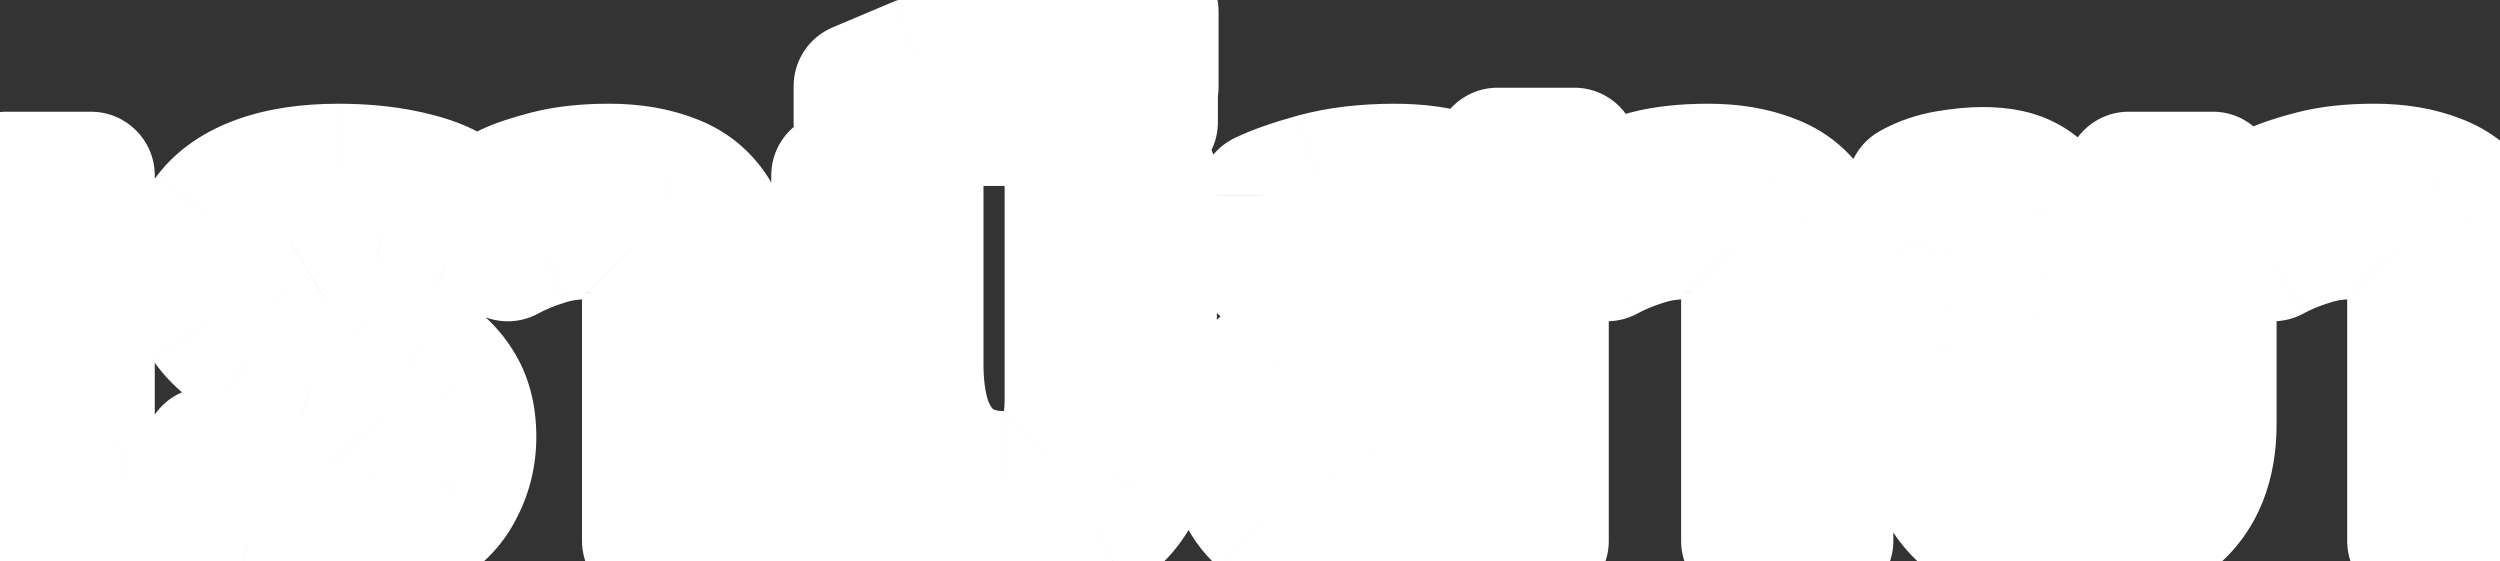
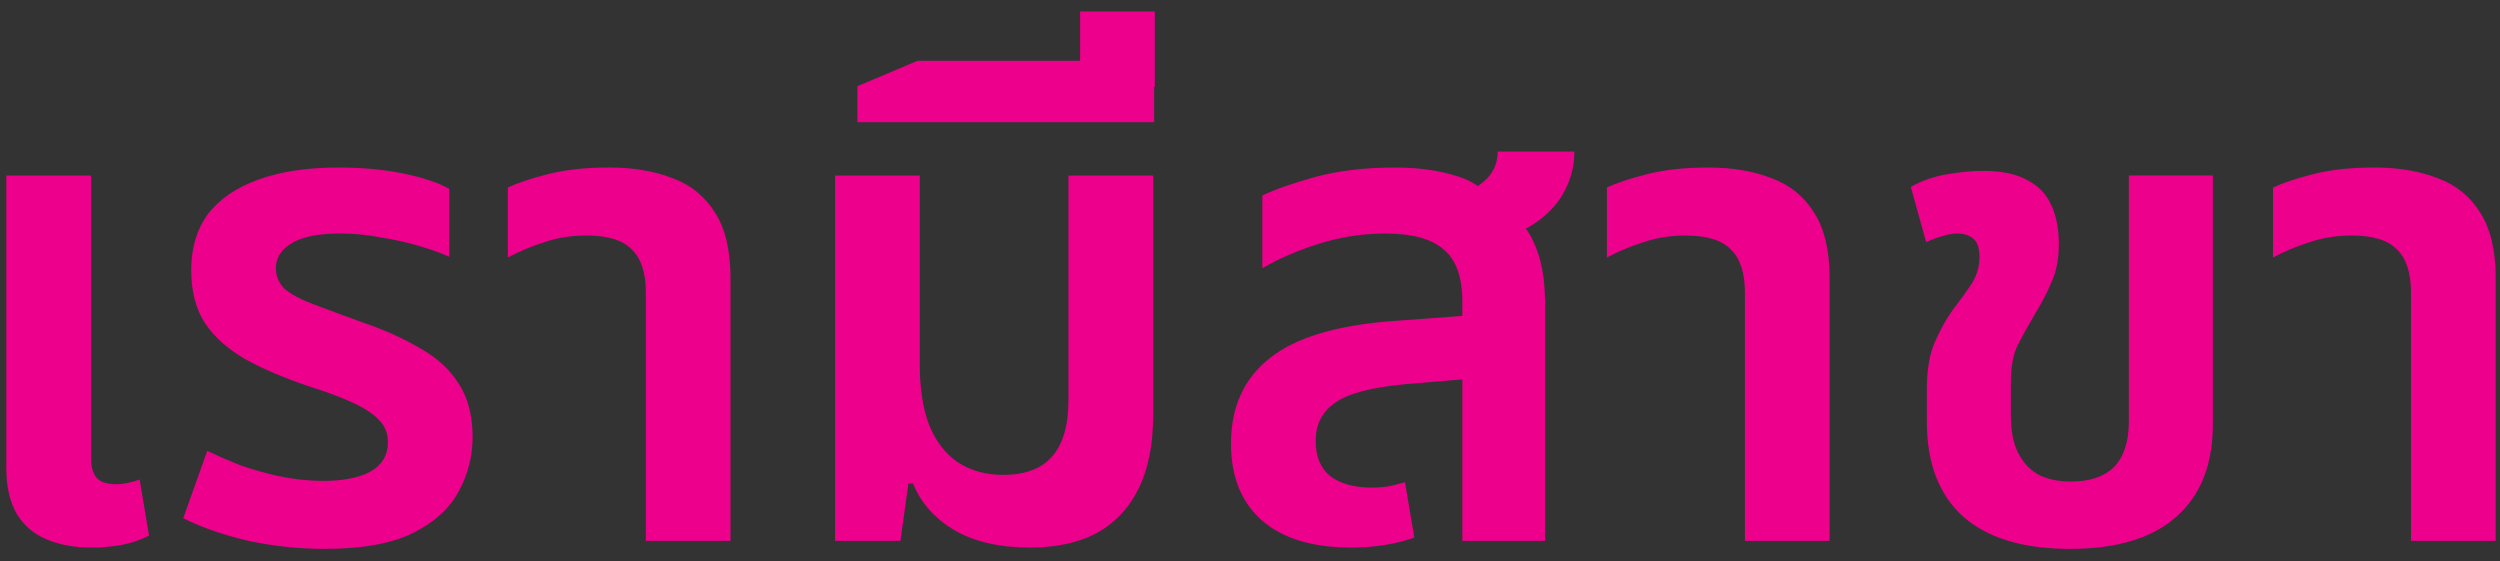
<svg xmlns="http://www.w3.org/2000/svg" fill="none" height="44" viewBox="0 0 196 44" width="196">
  <rect x="0" y="0" width="196" height="44" fill="#333333" stroke="none" />
  <mask id="a" fill="#000" height="53" maskUnits="userSpaceOnUse" width="206" x="-5.318" y="-4.595">
-     <path d="m-5.318-4.595h206v53h-206z" fill="#fff" />
    <path d="m7.185 42.928c-1.324 0-2.492-.209-3.502-.627-1.011-.418-1.795-1.08-2.352-1.986-.558-.941-.836-2.143-.836-3.607v-22.948h6.639v22.111c0 .732.157 1.272.47 1.621.314.314.819.47 1.516.47.279 0 .575-.035.889-.104.348-.07.662-.157.941-.261l.732 4.391c-.662.348-1.377.593-2.143.732-.767.139-1.551.209-2.352.209zm18.314.104c-2.056 0-4.06-.209-6.011-.627-1.952-.453-3.659-1.045-5.123-1.777l1.882-5.28c.732.348 1.568.714 2.509 1.098.976.348 2.021.645 3.136.889 1.15.244 2.3.366 3.45.366 1.568 0 2.805-.244 3.711-.732.906-.523 1.359-1.289 1.359-2.3 0-.697-.227-1.272-.68-1.725-.453-.488-1.133-.941-2.039-1.359-.906-.418-2.021-.836-3.345-1.255-1.986-.662-3.676-1.377-5.07-2.143-1.394-.801-2.457-1.742-3.189-2.823-.732-1.115-1.098-2.509-1.098-4.182 0-1.742.436-3.206 1.307-4.391.906-1.185 2.23-2.091 3.973-2.718 1.742-.627 3.833-.941 6.273-.941 1.847 0 3.537.157 5.07.47 1.533.314 2.736.714 3.607 1.202v5.332c-.593-.279-1.359-.557-2.3-.836-.941-.279-1.952-.505-3.032-.68-1.08-.209-2.143-.314-3.189-.314-1.742 0-3.032.261-3.868.784-.801.488-1.202 1.133-1.202 1.934 0 .627.227 1.167.68 1.62.488.418 1.237.819 2.248 1.202s2.283.854 3.816 1.411c1.742.592 3.258 1.272 4.548 2.039 1.324.732 2.335 1.655 3.032 2.771.732 1.115 1.098 2.509 1.098 4.182 0 1.533-.366 2.962-1.098 4.286-.697 1.324-1.882 2.405-3.555 3.241-1.673.836-3.973 1.254-6.9 1.254zm25.135-.627v-19.445c0-1.568-.366-2.701-1.098-3.398-.697-.732-1.882-1.098-3.554-1.098-1.185 0-2.283.174-3.293.523-1.011.314-1.969.714-2.875 1.202v-5.489c.732-.348 1.777-.697 3.136-1.046s2.962-.523 4.809-.523c1.882 0 3.537.279 4.966.836 1.429.523 2.544 1.429 3.345 2.718.801 1.255 1.202 2.962 1.202 5.123v20.595zm30.1.523c-2.37 0-4.339-.453-5.907-1.359-1.568-.941-2.648-2.161-3.241-3.659h-.366l-.627 4.495h-5.123v-28.645h6.639v14.793c0 1.882.244 3.467.732 4.757.523 1.289 1.272 2.265 2.248 2.927 1.011.662 2.195.993 3.554.993 1.708 0 2.98-.47 3.816-1.411.871-.976 1.307-2.457 1.307-4.443v-17.616h6.639v18.818c0 2.3-.383 4.217-1.15 5.75-.732 1.498-1.812 2.648-3.241 3.45-1.429.767-3.189 1.15-5.28 1.15zm-13.511-33.35v-2.823l4.705-1.986h18.557v4.809zm17.459-2.77v-5.907h5.854v5.907zm29.966 35.598v-18.766c0-1.917-.488-3.276-1.464-4.077-.941-.836-2.457-1.254-4.548-1.254-1.777 0-3.502.261-5.175.784-1.672.523-3.171 1.167-4.495 1.934v-5.698c1.011-.488 2.405-.976 4.182-1.464 1.812-.488 3.885-.732 6.22-.732 1.847 0 3.468.227 4.862.679 1.428.418 2.474 1.255 3.136 2.509 1.359.488 2.317 1.377 2.875 2.666.592 1.255.889 2.823.889 4.705v18.714zm-8.73.523c-3.032 0-5.366-.714-7.004-2.143-1.603-1.429-2.405-3.433-2.405-6.011 0-2.858 1.011-5.088 3.032-6.691 2.056-1.638 5.332-2.614 9.827-2.927l6.378-.47v4.966l-5.594.47c-2.648.244-4.478.732-5.488 1.464-1.011.697-1.516 1.69-1.516 2.979 0 1.22.383 2.143 1.15 2.771.801.592 1.882.889 3.241.889.488 0 .941-.035 1.359-.104.453-.105.871-.209 1.254-.314l.732 4.339c-.662.244-1.429.436-2.3.575s-1.76.209-2.666.209zm11.291-24.098-3.659-3.189c1.08-.314 1.986-.767 2.718-1.359.767-.627 1.15-1.429 1.15-2.405h6.012c0 1.08-.244 2.091-.732 3.032-.453.906-1.15 1.708-2.091 2.405-.906.662-2.039 1.167-3.398 1.516zm19.593 23.575v-19.445c0-1.568-.366-2.701-1.098-3.398-.697-.732-1.881-1.098-3.554-1.098-1.185 0-2.283.174-3.293.523-1.011.314-1.969.714-2.875 1.202v-5.489c.731-.348 1.777-.697 3.136-1.046s2.962-.523 4.809-.523c1.882 0 3.537.279 4.966.836 1.429.523 2.544 1.429 3.345 2.718.802 1.255 1.203 2.962 1.203 5.123v20.595zm25.5.627c-3.659 0-6.447-.836-8.363-2.509-1.917-1.708-2.875-4.199-2.875-7.475v-2.509c0-1.533.209-2.77.627-3.711.418-.976.906-1.847 1.463-2.614.593-.767 1.081-1.446 1.464-2.039.383-.627.575-1.307.575-2.039 0-.662-.157-1.133-.47-1.411-.314-.279-.732-.418-1.255-.418-.383 0-.784.07-1.202.209-.384.104-.802.261-1.255.47l-1.202-4.339c.871-.488 1.83-.819 2.875-.993 1.045-.174 1.969-.261 2.77-.261 1.464 0 2.632.244 3.503.732.871.453 1.498 1.115 1.882 1.986.383.836.575 1.847.575 3.032 0 1.15-.192 2.143-.575 2.979-.349.836-.785 1.673-1.307 2.509-.488.836-.924 1.621-1.307 2.352s-.575 1.76-.575 3.084v2.457c0 1.289.209 2.317.627 3.084.418.767.976 1.324 1.673 1.673.697.314 1.498.47 2.404.47 1.499 0 2.632-.383 3.398-1.15.767-.802 1.15-1.986 1.15-3.555v-19.289h6.587v19.498c0 3.171-.959 5.593-2.875 7.266-1.882 1.673-4.653 2.509-8.312 2.509zm26.722-.627v-19.445c0-1.568-.366-2.701-1.098-3.398-.697-.732-1.882-1.098-3.555-1.098-1.184 0-2.282.174-3.293.523-1.01.314-1.969.714-2.875 1.202v-5.489c.732-.348 1.778-.697 3.137-1.046s2.962-.523 4.809-.523c1.882 0 3.537.279 4.966.836 1.428.523 2.544 1.429 3.345 2.718.802 1.255 1.202 2.962 1.202 5.123v20.595z" fill="#000" />
  </mask>
  <path d="m7.185 42.928c-1.324 0-2.492-.209-3.502-.627-1.011-.418-1.795-1.08-2.352-1.986-.558-.941-.836-2.143-.836-3.607v-22.948h6.639v22.111c0 .732.157 1.272.47 1.621.314.314.819.47 1.516.47.279 0 .575-.035.889-.104.348-.07.662-.157.941-.261l.732 4.391c-.662.348-1.377.593-2.143.732-.767.139-1.551.209-2.352.209zm18.314.104c-2.056 0-4.06-.209-6.011-.627-1.952-.453-3.659-1.045-5.123-1.777l1.882-5.28c.732.348 1.568.714 2.509 1.098.976.348 2.021.645 3.136.889 1.15.244 2.3.366 3.45.366 1.568 0 2.805-.244 3.711-.732.906-.523 1.359-1.289 1.359-2.3 0-.697-.227-1.272-.68-1.725-.453-.488-1.133-.941-2.039-1.359-.906-.418-2.021-.836-3.345-1.255-1.986-.662-3.676-1.377-5.07-2.143-1.394-.801-2.457-1.742-3.189-2.823-.732-1.115-1.098-2.509-1.098-4.182 0-1.742.436-3.206 1.307-4.391.906-1.185 2.23-2.091 3.973-2.718 1.742-.627 3.833-.941 6.273-.941 1.847 0 3.537.157 5.07.47 1.533.314 2.736.714 3.607 1.202v5.332c-.593-.279-1.359-.557-2.3-.836-.941-.279-1.952-.505-3.032-.68-1.08-.209-2.143-.314-3.189-.314-1.742 0-3.032.261-3.868.784-.801.488-1.202 1.133-1.202 1.934 0 .627.227 1.167.68 1.62.488.418 1.237.819 2.248 1.202s2.283.854 3.816 1.411c1.742.592 3.258 1.272 4.548 2.039 1.324.732 2.335 1.655 3.032 2.771.732 1.115 1.098 2.509 1.098 4.182 0 1.533-.366 2.962-1.098 4.286-.697 1.324-1.882 2.405-3.555 3.241-1.673.836-3.973 1.254-6.9 1.254zm25.135-.627v-19.445c0-1.568-.366-2.701-1.098-3.398-.697-.732-1.882-1.098-3.554-1.098-1.185 0-2.283.174-3.293.523-1.011.314-1.969.714-2.875 1.202v-5.489c.732-.348 1.777-.697 3.136-1.046s2.962-.523 4.809-.523c1.882 0 3.537.279 4.966.836 1.429.523 2.544 1.429 3.345 2.718.801 1.255 1.202 2.962 1.202 5.123v20.595zm30.1.523c-2.37 0-4.339-.453-5.907-1.359-1.568-.941-2.648-2.161-3.241-3.659h-.366l-.627 4.495h-5.123v-28.645h6.639v14.793c0 1.882.244 3.467.732 4.757.523 1.289 1.272 2.265 2.248 2.927 1.011.662 2.195.993 3.554.993 1.708 0 2.98-.47 3.816-1.411.871-.976 1.307-2.457 1.307-4.443v-17.616h6.639v18.818c0 2.3-.383 4.217-1.15 5.75-.732 1.498-1.812 2.648-3.241 3.45-1.429.767-3.189 1.15-5.28 1.15zm-13.511-33.35v-2.823l4.705-1.986h18.557v4.809zm17.459-2.77v-5.907h5.854v5.907zm29.966 35.598v-18.766c0-1.917-.488-3.276-1.464-4.077-.941-.836-2.457-1.254-4.548-1.254-1.777 0-3.502.261-5.175.784-1.672.523-3.171 1.167-4.495 1.934v-5.698c1.011-.488 2.405-.976 4.182-1.464 1.812-.488 3.885-.732 6.22-.732 1.847 0 3.468.227 4.862.679 1.428.418 2.474 1.255 3.136 2.509 1.359.488 2.317 1.377 2.875 2.666.592 1.255.889 2.823.889 4.705v18.714zm-8.73.523c-3.032 0-5.366-.714-7.004-2.143-1.603-1.429-2.405-3.433-2.405-6.011 0-2.858 1.011-5.088 3.032-6.691 2.056-1.638 5.332-2.614 9.827-2.927l6.378-.47v4.966l-5.594.47c-2.648.244-4.478.732-5.488 1.464-1.011.697-1.516 1.69-1.516 2.979 0 1.22.383 2.143 1.15 2.771.801.592 1.882.889 3.241.889.488 0 .941-.035 1.359-.104.453-.105.871-.209 1.254-.314l.732 4.339c-.662.244-1.429.436-2.3.575s-1.76.209-2.666.209zm11.291-24.098-3.659-3.189c1.08-.314 1.986-.767 2.718-1.359.767-.627 1.15-1.429 1.15-2.405h6.012c0 1.08-.244 2.091-.732 3.032-.453.906-1.15 1.708-2.091 2.405-.906.662-2.039 1.167-3.398 1.516zm19.593 23.575v-19.445c0-1.568-.366-2.701-1.098-3.398-.697-.732-1.881-1.098-3.554-1.098-1.185 0-2.283.174-3.293.523-1.011.314-1.969.714-2.875 1.202v-5.489c.731-.348 1.777-.697 3.136-1.046s2.962-.523 4.809-.523c1.882 0 3.537.279 4.966.836 1.429.523 2.544 1.429 3.345 2.718.802 1.255 1.203 2.962 1.203 5.123v20.595zm25.5.627c-3.659 0-6.447-.836-8.363-2.509-1.917-1.708-2.875-4.199-2.875-7.475v-2.509c0-1.533.209-2.77.627-3.711.418-.976.906-1.847 1.463-2.614.593-.767 1.081-1.446 1.464-2.039.383-.627.575-1.307.575-2.039 0-.662-.157-1.133-.47-1.411-.314-.279-.732-.418-1.255-.418-.383 0-.784.07-1.202.209-.384.104-.802.261-1.255.47l-1.202-4.339c.871-.488 1.83-.819 2.875-.993 1.045-.174 1.969-.261 2.77-.261 1.464 0 2.632.244 3.503.732.871.453 1.498 1.115 1.882 1.986.383.836.575 1.847.575 3.032 0 1.15-.192 2.143-.575 2.979-.349.836-.785 1.673-1.307 2.509-.488.836-.924 1.621-1.307 2.352s-.575 1.76-.575 3.084v2.457c0 1.289.209 2.317.627 3.084.418.767.976 1.324 1.673 1.673.697.314 1.498.47 2.404.47 1.499 0 2.632-.383 3.398-1.15.767-.802 1.15-1.986 1.15-3.555v-19.289h6.587v19.498c0 3.171-.959 5.593-2.875 7.266-1.882 1.673-4.653 2.509-8.312 2.509zm26.722-.627v-19.445c0-1.568-.366-2.701-1.098-3.398-.697-.732-1.882-1.098-3.555-1.098-1.184 0-2.282.174-3.293.523-1.01.314-1.969.714-2.875 1.202v-5.489c.732-.348 1.778-.697 3.137-1.046s2.962-.523 4.809-.523c1.882 0 3.537.279 4.966.836 1.428.523 2.544 1.429 3.345 2.718.802 1.255 1.202 2.962 1.202 5.123v20.595z" fill="#ec008c" />
-   <path d="m3.683 42.301 1.912-4.62zm-2.352-1.986-4.301 2.549c.014.024.029.048.043.071zm-.836-26.555v-5c-2.761 0-5 2.239-5 5zm6.639 0h5c0-2.761-2.239-5-5-5zm.47 23.732-3.716 3.345c.059.065.119.129.181.191zm2.405.366-.981-4.903c-.035.007-.069.014-.104.022zm.941-.261 4.932-.822c-.246-1.474-1.138-2.761-2.433-3.509-1.294-.747-2.855-.876-4.255-.351zm.732 4.391 2.329 4.425c1.908-1.004 2.958-3.119 2.603-5.247zm-2.143.732.894 4.919zm-2.352-4.791c-.803 0-1.299-.127-1.591-.247l-3.824 9.24c1.73.716 3.569 1.007 5.414 1.007zm-1.591-.247c-.032-.013-.047-.022-.049-.023-.001-.001 0.0 0.0.004.003.003.002.008.006.013.01s.011.009.016.014c.005.005.009.009.012.013.003.004.004.006.004.005-0-0-.002-.003-.006-.009l-8.517 5.241c1.126 1.83 2.744 3.177 4.699 3.986zm.037.085c.029.049-.138-.198-.138-1.058h-10c0 2.067.391 4.225 1.535 6.156zm-.138-1.058v-22.948h-10v22.948zm-5-17.948h6.639v-10h-6.639zm1.639-5v22.111h10v-22.111zm0 22.111c0 1.304.258 3.303 1.754 4.965l7.433-6.69c.438.487.642.973.733 1.284.086.295.081.468.081.44zm1.935 5.156c1.667 1.667 3.763 1.935 5.051 1.935v-10c.004 0 .229-.002.58.107.374.116.922.369 1.439.887zm5.051 1.935c.694 0 1.356-.086 1.973-.224l-2.169-9.762c-.01.002.06-.015.196-.015zm1.869-.202c.564-.113 1.143-.268 1.716-.483l-3.511-9.363c.016-.006-.032.013-.166.04zm-4.972-4.342.732 4.391 9.864-1.644-.732-4.391zm3.335-.856c-.194.102-.422.185-.709.237l1.789 9.839c1.246-.227 2.447-.631 3.578-1.227zm-.709.237c-.463.084-.948.129-1.458.129v10c1.093 0 2.177-.095 3.247-.29zm10.845 4.606-1.131 4.87c.028.006.055.013.083.018zm-5.123-1.777-4.71-1.679c-.849 2.381.213 5.021 2.474 6.151zm1.882-5.28 2.15-4.514c-1.277-.608-2.752-.647-4.06-.106-1.307.54-2.325 1.609-2.8 2.942zm2.509 1.098-1.886 4.63c.068.028.136.054.205.078zm3.136.889-1.069 4.885c.01.002.021.004.031.007zm7.161-.366 2.37 4.402c.043-.023.086-.047.128-.071zm.679-4.025-3.664 3.402c.042.045.085.09.128.133zm-2.039-1.359 2.095-4.54zm-3.345-1.255-1.581 4.743c.025.008.05.017.075.025zm-5.07-2.143-2.492 4.335c.028.016.055.031.083.046zm-3.189-2.823-4.18 2.743c.013.02.027.041.041.061zm.209-8.573-3.972-3.037c-.019.025-.038.05-.056.075zm3.973-2.718-1.694-4.704zm11.343-.47-1.002 4.899zm3.607 1.202h5c0-1.81-.978-3.478-2.557-4.362zm0 5.332-2.129 4.524c1.549.729 3.363.615 4.808-.302 1.445-.917 2.321-2.51 2.321-4.222zm-2.3-.836 1.42-4.794zm-3.032-.68-.95 4.909c.051.01.102.019.154.027zm-7.057.47 2.6 4.271c.017-.01.034-.021.05-.031zm-.523 3.554-3.535 3.536c.09.09.184.177.281.261zm2.248 1.202-1.773 4.675zm3.816 1.411-1.709 4.699c.033.012.066.024.099.035zm4.548 2.039-2.555 4.298c.045.027.091.053.137.079zm3.032 2.771-4.24 2.65c.02.031.04.062.06.093zm0 8.468-4.376-2.418c-.017.03-.033.06-.048.09zm-3.555 3.241 2.236 4.472zm-6.9-3.745c-1.714 0-3.367-.174-4.964-.516l-2.095 9.778c2.306.494 4.662.738 7.059.738zm-4.881-.498c-1.651-.383-2.973-.857-4.017-1.379l-4.472 8.944c1.883.942 3.976 1.653 6.228 2.176zm-1.544 4.772 1.882-5.28-9.419-3.357-1.882 5.279zm-4.978-2.444c.837.399 1.764.803 2.772 1.214l3.773-9.261c-.873-.356-1.619-.683-2.246-.982zm2.977 1.292c1.195.427 2.447.78 3.749 1.065l2.137-9.769c-.928-.203-1.767-.443-2.523-.713zm3.78 1.071c1.484.315 2.981.475 4.487.475v-10c-.794 0-1.596-.084-2.413-.257zm4.487.475c1.999 0 4.164-.297 6.082-1.329l-4.741-8.805c.073-.039.03-.001-.204.046-.234.046-.602.088-1.137.088zm6.21-1.401c2.387-1.377 3.861-3.757 3.861-6.631h-10c0-.267.068-.724.356-1.211.282-.478.625-.727.787-.82zm3.861-6.631c0-1.895-.666-3.783-2.144-5.261l-7.071 7.071c-.24-.24-.459-.558-.607-.932-.144-.366-.178-.679-.178-.879zm-2.016-5.127c-1.061-1.142-2.377-1.929-3.607-2.497l-4.191 9.08c.267.123.428.219.511.274.085.057.051.046-.041-.052zm-3.607-2.497c-1.155-.533-2.481-1.024-3.935-1.483l-3.011 9.536c1.194.377 2.099.723 2.756 1.026zm-3.86-1.458c-1.784-.595-3.18-1.197-4.242-1.781l-4.819 8.762c1.726.95 3.71 1.776 5.899 2.506zm-4.159-1.734c-.886-.509-1.323-.97-1.541-1.292l-8.279 5.609c1.245 1.838 2.934 3.259 4.836 4.353zm-1.501-1.232c-.076-.115-.278-.493-.278-1.438h-10c0 2.4.53 4.81 1.917 6.925zm-.278-1.438c0-.88.206-1.253.335-1.429l-8.056-5.924c-1.613 2.194-2.279 4.748-2.279 7.353zm.279-1.354c.196-.256.637-.67 1.695-1.051l-3.387-9.409c-2.428.874-4.635 2.272-6.251 4.385zm1.694-1.051c1.058-.381 2.544-.645 4.579-.645v-10c-2.844 0-5.539.363-7.966 1.236zm4.579-.645c1.569 0 2.917.134 4.069.369l2.004-9.797c-1.916-.392-3.947-.572-6.072-.572zm4.069.369c1.28.262 1.924.531 2.166.666l4.886-8.725c-1.501-.841-3.262-1.373-5.048-1.738zm-.391-3.696v5.332h10v-5.332zm7.129.808c-.904-.425-1.932-.787-3.009-1.106l-2.841 9.588c.805.239 1.311.434 1.591.566zm-3.009-1.106c-1.167-.346-2.389-.617-3.656-.822l-1.592 9.872c.893.144 1.693.326 2.408.537zm-3.502-.794c-1.377-.267-2.758-.405-4.139-.405v10c.71 0 1.455.071 2.239.223zm-4.139-.405c-2.054 0-4.486.274-6.518 1.544l5.3 8.48c-.228.143-.304.121-.062.072.232-.047.642-.096 1.28-.096zm-6.468 1.513c-1.992 1.213-3.603 3.334-3.603 6.205h10c0 .478-.133 1.04-.453 1.555-.299.482-.632.713-.745.782zm-3.603 6.205c0 1.985.776 3.788 2.144 5.156l7.071-7.071c.189.189.405.474.566.857.161.385.219.755.219 1.058zm2.426 5.417c1.126.965 2.494 1.613 3.728 2.081l3.547-9.35c-.356-.135-.592-.246-.735-.322-.15-.081-.135-.09-.032-.002zm3.728 2.081c1.04.394 2.335.873 3.881 1.435l3.417-9.398c-1.521-.553-2.77-1.015-3.751-1.387zm3.98 1.47c1.484.505 2.67 1.048 3.602 1.603l5.111-8.595c-1.647-.979-3.493-1.794-5.494-2.475zm3.739 1.681c.693.383 1.028.752 1.21 1.044l8.48-5.3c-1.212-1.938-2.898-3.416-4.853-4.497zm1.27 1.137c.076.115.278.493.278 1.439h10c0-2.4-.53-4.81-1.917-6.925zm.278 1.439c0 .699-.157 1.294-.474 1.868l8.752 4.837c1.147-2.075 1.722-4.337 1.722-6.705zm-.522 1.958c-.1.189-.393.611-1.366 1.097l4.472 8.944c2.373-1.186 4.449-2.925 5.743-5.384zm-1.366 1.097c-.695.348-2.118.727-4.664.727v10c3.308 0 6.486-.457 9.136-1.782zm20.471 5.099h-5c0 2.761 2.239 5 5 5zm-1.098-22.843-3.621 3.448c.056.059.114.116.172.172zm-6.848-.575 1.482 4.775c.05-.015.099-.032.148-.049zm-2.875 1.202h-5c0 1.76.925 3.39 2.436 4.293 1.511.902 3.385.944 4.934.11zm0-5.489-2.15-4.514c-1.741.829-2.85 2.586-2.85 4.514zm3.136-1.046 1.242 4.843zm9.775.314-1.818 4.658c.033.013.066.026.1.038zm3.345 2.718-4.246 2.64c.011.018.022.035.033.052zm1.202 25.718v5c2.761 0 5-2.239 5-5zm-1.639 0v-19.445h-10v19.445zm0-19.445c0-2.195-.494-4.966-2.649-7.018l-6.897 7.241c-.16-.153-.278-.308-.359-.444-.08-.132-.115-.23-.127-.268-.012-.036-.003-.02.009.065.011.085.023.223.023.423zm-2.477-6.846c-2.102-2.207-4.991-2.65-7.175-2.65v10c.239 0 .412.013.528.028.117.015.158.029.14.024-.041-.013-.373-.127-.734-.506zm-7.175-2.65c-1.68 0-3.334.248-4.923.796l3.26 9.454c.433-.149.973-.25 1.663-.25zm-4.775.747c-1.309.406-2.566.93-3.764 1.575l4.741 8.805c.615-.331 1.275-.608 1.986-.829zm3.607 5.978v-5.489h-10v5.489zm-2.85-.974c.305-.145.991-.399 2.229-.717l-2.484-9.687c-1.481.38-2.885.823-4.044 1.374zm2.229-.717c.849-.218 2.015-.366 3.567-.366v-10c-2.142 0-4.182.2-6.051.679zm3.567-.366c1.397 0 2.414.208 3.148.494l3.635-9.316c-2.123-.829-4.417-1.178-6.784-1.178zm3.248.532c.382.14.606.323.817.662l8.493-5.279c-1.392-2.24-3.399-3.869-5.874-4.774zm.85.715c.105.165.416.817.416 2.431h10c0-2.707-.491-5.471-1.989-7.815zm.416 2.431v20.595h10v-20.595zm5 15.595h-6.639v10h6.639zm17.555 4.164-2.572 4.287c.024.014.047.028.071.042zm-3.241-3.659 4.65-1.838c-.754-1.908-2.598-3.162-4.65-3.162zm-.366 0v-5c-2.494 0-4.607 1.839-4.952 4.309zm-.627 4.495v5c2.494 0 4.607-1.839 4.952-4.309zm-5.123 0h-5c0 2.761 2.239 5 5 5zm0-28.645v-5c-2.761 0-5 2.239-5 5zm6.639 0h5c0-2.761-2.239-5-5-5zm.732 19.55-4.676 1.769c.014.037.028.073.043.109zm2.248 2.927-2.808 4.137c.022.015.045.03.067.045zm7.37-.418-3.73-3.33-.007.008zm1.307-22.059v-5c-2.761 0-5 2.239-5 5zm6.639 0h5c0-2.761-2.239-5-5-5zm-1.15 24.568-4.472-2.236c-.007.014-.014.028-.021.042zm-3.241 3.45 2.364 4.406c.028-.015.055-.03.082-.045zm-5.28-3.85c-1.755 0-2.797-.337-3.405-.689l-5.003 8.659c2.528 1.461 5.424 2.03 8.408 2.03zm-3.334-.647c-.759-.455-1.029-.87-1.164-1.21l-9.3 3.677c1.05 2.657 2.941 4.682 5.318 6.108zm-5.813-4.372h-.366v10h.366zm-5.318 4.309-.627 4.495 9.904 1.382.627-4.495zm4.325.186h-5.123v10h5.123zm-.123 5v-28.645h-10v28.645zm-5-23.645h6.639v-10h-6.639zm1.639-5v14.793h10v-14.793zm0 14.793c0 2.28.291 4.506 1.055 6.526l9.353-3.539c-.211-.559-.408-1.504-.408-2.987zm1.098 6.635c.826 2.038 2.141 3.874 4.074 5.186l5.615-8.275c-.018-.013-.202-.128-.421-.668zm4.141 5.231c1.924 1.261 4.088 1.811 6.295 1.811v-10c-.511 0-.717-.112-.814-.175zm6.295 1.811c2.603 0 5.464-.739 7.553-3.09l-7.474-6.644c.075-.084.16-.158.247-.216.085-.057.149-.084.175-.093.042-.016-.091.042-.5.042zm7.546-3.081c2.023-2.266 2.577-5.175 2.577-7.773h-10c0 .645-.073 1.017-.124 1.19-.046.157-.052.079.087-.077zm2.577-7.773v-17.616h-10v17.616zm-5-12.616h6.639v-10h-6.639zm1.639-5v18.818h10v-18.818zm0 18.818c0 1.777-.3 2.87-.622 3.514l8.944 4.472c1.212-2.423 1.678-5.163 1.678-7.986zm-.643 3.556c-.294.603-.669.989-1.194 1.283l4.893 8.722c2.332-1.308 4.118-3.222 5.287-5.617zm-1.112 1.238c-.522.28-1.417.556-2.916.556v10c2.684 0 5.308-.491 7.644-1.744zm-16.426-27.794h-5c0 2.761 2.239 5 5 5zm0-2.823-1.945-4.606c-1.852.782-3.055 2.596-3.055 4.606zm4.705-1.986v-5c-.668 0-1.329.134-1.945.394zm18.557 0h5c0-2.761-2.239-5-5-5zm0 4.809v5c2.761 0 5-2.239 5-5zm-5.802-2.77h-5c0 2.761 2.239 5 5 5zm0-5.907v-5c-2.761 0-5 2.239-5 5zm5.854 0h5c0-2.761-2.239-5-5-5zm0 5.907v5c2.761 0 5-2.239 5-5zm-18.314 2.77v-2.823h-10v2.823zm-3.055 1.784 4.705-1.986-3.89-9.212-4.705 1.986zm2.76-1.593h18.557v-10h-18.557zm13.557-5v4.809h10v-4.809zm5-.191h-23.261v10h23.261zm-.802 2.23v-5.907h-10v5.907zm-5-.907h5.854v-10h-5.854zm.855-5v5.907h10v-5.907zm5 .907h-5.854v10h5.854zm24.111 40.598h-5c0 2.761 2.238 5 5 5zm-1.464-22.843-3.322 3.737c.049.043.098.085.148.127zm-9.723-.47 1.492 4.772zm-4.495 1.934h-5c0 1.787.954 3.439 2.503 4.332s3.456.891 5.002-.004zm0-5.698-2.174-4.503c-1.728.834-2.826 2.584-2.826 4.503zm4.182-1.464-1.3-4.828c-.008.002-.016.004-.024.006zm11.082-.052-1.546 4.755c.047.015.094.03.141.043zm3.136 2.509-4.422 2.334c.583 1.104 1.558 1.95 2.733 2.372zm2.875 2.666-4.589 1.985c.022.051.044.101.068.15zm.889 23.418v5c2.761 0 5-2.239 5-5zm-22.216-1.62-3.327 3.732c.013.012.027.024.04.035zm.627-12.702 3.107 3.917.008-.007zm9.827-2.927.348 4.988c.007-.001.014-.001.02-.001zm6.378-.47h5c0-1.39-.579-2.717-1.597-3.663-1.019-.946-2.385-1.425-3.771-1.323zm0 4.966.419 4.982c2.589-.218 4.581-2.384 4.581-4.982zm-5.594.47-.419-4.982c-.013.001-.026.002-.039.004zm-5.488 1.464 2.838 4.116c.032-.022.063-.044.094-.066zm-.366 5.75-3.166 3.87c.063.052.128.102.194.151zm4.6.784.822 4.932c.101-.017.202-.037.302-.06zm1.254-.314 4.931-.832c-.235-1.393-1.048-2.621-2.238-3.381-1.19-.761-2.646-.983-4.008-.611zm.732 4.339 1.729 4.692c2.256-.832 3.602-3.152 3.202-5.523zm-2.3.575-.79-4.937zm8.625-23.889-3.285 3.77c1.241 1.081 2.933 1.482 4.527 1.074zm-3.659-3.189-1.394-4.802c-1.757.51-3.094 1.938-3.489 3.725-.394 1.786.219 3.645 1.598 4.847zm2.718-1.359 3.146 3.886c.007-.005.014-.011.02-.016zm1.15-2.405v-5c-2.761 0-5 2.239-5 5zm6.012 0h5c0-2.761-2.239-5-5-5zm-.732 3.032-4.439-2.302c-.011.022-.022.044-.033.066zm-2.091 2.405 2.95 4.037c.009-.006.017-.013.026-.019zm-.959 25.091v-18.766h-10v18.766zm0-18.766c0-2.626-.663-5.783-3.29-7.941l-6.348 7.727c-.139-.115-.248-.239-.325-.354-.075-.111-.104-.187-.109-.2-.004-.01.015.04.035.171.019.131.037.326.037.596zm-3.142-7.814c-2.295-2.04-5.308-2.518-7.87-2.518v10c.735 0 1.167.076 1.376.134.199.055.077.059-.15-.142zm-7.87-2.518c-2.275 0-4.504.336-6.666 1.012l2.983 9.545c1.183-.37 2.405-.556 3.683-.556zm-6.666 1.012c-1.976.618-3.822 1.403-5.509 2.379l5.01 8.654c.962-.557 2.113-1.061 3.482-1.489zm1.996 6.707v-5.698h-10v5.698zm-2.826-1.195c.62-.299 1.686-.693 3.331-1.145l-2.647-9.643c-1.909.524-3.631 1.106-5.032 1.783zm3.308-1.138c1.3-.35 2.922-.56 4.92-.56v-10c-2.672 0-5.196.278-7.52.904zm4.92-.56c1.453 0 2.532.18 3.316.435l3.091-9.51c-2.003-.651-4.165-.924-6.407-.924zm3.457.478c.083.024.128.045.143.053.015.007.01.006-.006-.006-.016-.013-.03-.027-.037-.036-.007-.009.001-.001.019.034l8.844-4.668c-1.327-2.515-3.499-4.197-6.154-4.974zm2.852 2.416c.06.022.083.036.08.034-.002-.001-.008-.005-.018-.012s-.022-.017-.035-.029c-.013-.012-.025-.025-.036-.037-.01-.013-.019-.023-.024-.031-.012-.017-.007-.014.008.02l9.178-3.969c-1.123-2.598-3.155-4.447-5.775-5.387zm.043.095c.186.393.41 1.177.41 2.57h10c0-2.371-.369-4.724-1.368-6.84zm.41 2.57v18.714h10v-18.714zm5 13.714h-6.482v10h6.482zm-15.212.523c-2.298 0-3.294-.542-3.717-.911l-6.574 7.536c2.852 2.488 6.526 3.375 10.291 3.375zm-3.677-.876c-.326-.29-.732-.814-.732-2.279h-10c0 3.692 1.197 7.177 4.078 9.744zm-.732-2.279c0-1.519.453-2.229 1.139-2.773l-6.214-7.835c-3.357 2.662-4.925 6.412-4.925 10.608zm1.147-2.78c.877-.699 2.932-1.562 7.06-1.85l-.696-9.976c-4.863.339-9.359 1.427-12.594 4.004zm7.08-1.852 6.377-.47-.735-9.973-6.378.47zm1.01-5.457v4.966h10v-4.966zm4.58-.017-5.593.47.838 9.965 5.594-.47zm-5.632.474c-2.741.253-5.774.808-7.963 2.393l5.865 8.099c-.177.129-.112.026.486-.133.559-.149 1.382-.295 2.529-.401zm-7.869 2.326c-2.443 1.685-3.677 4.261-3.677 7.096h10c0 .019-.008.247-.165.555-.162.318-.372.506-.481.581zm-3.677 7.096c0 2.339.791 4.846 2.984 6.64l6.332-7.74c.26.213.468.498.589.79.11.264.095.402.095.309zm3.178 6.791c1.926 1.423 4.166 1.868 6.213 1.868v-10c-.325 0-.478-.036-.508-.044-.018-.005.086.022.239.135zm6.213 1.868c.723 0 1.454-.051 2.181-.173l-1.644-9.864c-.11.018-.285.036-.537.036zm2.483-.233c.507-.117.99-.237 1.446-.362l-2.631-9.648c-.311.085-.664.173-1.063.266zm-4.8-4.354.732 4.339 9.861-1.663-.732-4.339zm3.934-1.185c-.294.108-.735.229-1.362.33l1.58 9.874c1.116-.178 2.208-.441 3.239-.821zm-1.362.33c-.603.096-1.227.146-1.876.146v10c1.164 0 2.317-.09 3.456-.272zm12.7-22.721-3.659-3.189-6.57 7.539 3.659 3.189zm-5.55 5.383c1.598-.464 3.131-1.19 4.47-2.275l-6.292-7.772c-.124.101-.403.28-.966.444zm4.49-2.291c1.907-1.56 2.984-3.773 2.984-6.274h-10c0-.184.041-.488.202-.824.16-.335.363-.543.482-.641zm-2.016-1.274h6.012v-10h-6.012zm1.012-5c0 .295-.059.514-.171.73l8.878 4.603c.864-1.666 1.293-3.468 1.293-5.333zm-.204.796c-.051.101-.187.321-.595.623l5.952 8.036c1.474-1.092 2.731-2.475 3.587-4.186zm-.569.604c-.283.206-.798.481-1.69.71l2.484 9.687c1.826-.468 3.576-1.204 5.106-2.322zm19.145 29.128h-5c0 2.761 2.239 5 5 5zm-1.098-22.843-3.62 3.448c.056.059.113.116.172.172zm-6.847-.575 1.482 4.775c.049-.015.098-.032.148-.049zm-2.875 1.202h-5c0 1.76.925 3.39 2.436 4.293s3.385.944 4.934.11zm0-5.489-2.15-4.514c-1.741.829-2.85 2.586-2.85 4.514zm3.136-1.046 1.242 4.843zm9.775.314-1.818 4.658c.033.013.067.026.1.038zm3.345 2.718-4.246 2.64c.011.018.022.035.033.052zm1.203 25.718v5c2.761 0 5-2.239 5-5zm-1.639 0v-19.445h-10v19.445zm0-19.445c0-2.195-.494-4.966-2.649-7.018l-6.897 7.241c-.16-.153-.278-.308-.359-.444-.079-.132-.115-.23-.127-.268-.012-.036-.003-.02.009.065.011.085.023.223.023.423zm-2.477-6.846c-2.102-2.207-4.991-2.65-7.175-2.65v10c.239 0 .412.013.528.028.117.015.157.029.14.024-.041-.013-.373-.127-.734-.506zm-7.175-2.65c-1.68 0-3.335.248-4.923.796l3.26 9.454c.432-.149.973-.25 1.663-.25zm-4.775.747c-1.31.406-2.566.93-3.764 1.575l4.741 8.805c.615-.331 1.275-.608 1.987-.829zm3.607 5.978v-5.489h-10v5.489zm-2.851-.974c.305-.145.991-.399 2.229-.717l-2.484-9.687c-1.481.38-2.885.823-4.044 1.374zm2.229-.717c.849-.218 2.015-.366 3.567-.366v-10c-2.142 0-4.182.2-6.051.679zm3.567-.366c1.397 0 2.414.208 3.148.494l3.636-9.316c-2.123-.829-4.417-1.178-6.784-1.178zm3.248.532c.382.14.606.323.817.662l8.493-5.279c-1.393-2.24-3.399-3.869-5.874-4.774zm.85.715c.105.165.416.817.416 2.431h10c0-2.707-.492-5.471-1.989-7.815zm.416 2.431v20.595h10v-20.595zm5 15.595h-6.639v10h6.639zm10.498 3.118-3.326 3.733c.012.011.025.023.038.034zm-2.248-13.695 4.569 2.031c.009-.02.018-.041.027-.061zm1.463-2.614-3.956-3.057c-.03.038-.059.077-.087.116zm1.464-2.039 4.198 2.716c.023-.036.046-.072.068-.109zm.105-3.45-3.322 3.737zm-2.457-.209 1.315 4.824c.09-.024.178-.051.266-.08zm-1.255.47-4.818 1.335c.392 1.414 1.385 2.584 2.716 3.201 1.331.617 2.866.618 4.198.003zm-1.202-4.339-2.443-4.362c-2.01 1.125-2.991 3.478-2.375 5.698zm2.875-.993.822 4.932zm6.273.47-2.443 4.362c.045.025.09.05.136.074zm1.882 1.986-4.577 2.014c.01.023.021.046.031.07zm0 6.011-4.546-2.083c-.024.053-.047.106-.07.16zm-1.307 2.509-4.24-2.65c-.027.043-.054.087-.079.131zm-1.307 2.352-4.429-2.32zm.052 8.625-4.389 2.394zm1.673 1.673-2.236 4.472c.061.03.122.06.184.087zm5.802-.679 3.536 3.535c.026-.026.052-.053.077-.079zm1.15-22.843v-5c-2.761 0-5 2.239-5 5zm6.587 0h5c0-2.761-2.239-5-5-5zm-2.875 26.764-3.288-3.767c-.012.01-.023.02-.034.03zm-8.312-2.491c-2.972 0-4.398-.685-5.076-1.276l-6.575 7.534c3.156 2.754 7.305 3.742 11.651 3.742zm-5.037-1.242c-.574-.511-1.201-1.471-1.201-3.742h-10c0 4.281 1.289 8.304 4.549 11.208zm-1.201-3.742v-2.509h-10v2.509zm0-2.509c0-1.146.166-1.613.196-1.681l-9.138-4.061c-.807 1.814-1.058 3.821-1.058 5.742zm.223-1.742c.288-.673.598-1.211.911-1.642l-8.087-5.882c-.802 1.102-1.468 2.306-2.016 3.585zm.824-1.526c.649-.84 1.224-1.636 1.705-2.38l-8.396-5.433c-.285.442-.686 1.004-1.222 1.698zm1.773-2.489c.861-1.409 1.309-2.99 1.309-4.646h-10c0-.076.011-.181.044-.299.033-.118.078-.21.115-.27zm1.309-4.646c0-1.276-.282-3.489-2.149-5.148l-6.643 7.474c-.608-.54-.921-1.15-1.069-1.594-.138-.413-.139-.694-.139-.732zm-2.149-5.148c-1.438-1.278-3.141-1.681-4.576-1.681v10c-.389 0-1.256-.124-2.067-.845zm-4.576-1.681c-.994 0-1.93.181-2.783.466l3.162 9.487c-.017.005-.151.048-.379.048zm-2.518.385c-.708.193-1.39.457-2.034.754l4.191 9.08c.262-.121.416-.17.474-.186zm4.88 3.959-1.203-4.339-9.636 2.67 1.202 4.339zm-3.578 1.359c.338-.189.742-.339 1.254-.424l-1.644-9.864c-1.579.263-3.091.776-4.496 1.563zm1.254-.424c.855-.142 1.494-.193 1.948-.193v-10c-1.148 0-2.356.123-3.592.329zm1.948-.193c.463 0 .769.039.951.077.18.038.193.064.109.017l4.886-8.725c-1.886-1.056-3.998-1.369-5.946-1.369zm1.196.168c-.02-.01-.102-.059-.199-.161-.099-.104-.16-.208-.189-.275l9.153-4.027c-.857-1.949-2.305-3.448-4.152-4.409zm-.357-.366c.011.023.121.284.121.949h10c0-1.705-.274-3.466-1.03-5.115zm.121.949c0 .606-.102.856-.121.896l9.091 4.167c.748-1.632 1.03-3.368 1.03-5.063zm-.191 1.056c-.235.563-.541 1.157-.931 1.782l8.48 5.3c.655-1.048 1.22-2.127 1.682-3.236zm-1.01 1.913c-.52.891-.993 1.742-1.417 2.552l8.858 4.64c.343-.654.741-1.371 1.197-2.153zm-1.417 2.552c-.919 1.754-1.146 3.708-1.146 5.404h10c0-.432.032-.703.059-.848.028-.148.036-.09-.055.084zm-1.146 5.404v2.457h10v-2.457zm0 2.457c0 1.756.273 3.71 1.238 5.478l8.779-4.788c.072.132.064.172.039.052-.024-.122-.056-.359-.056-.742zm1.238 5.478c.845 1.55 2.107 2.891 3.826 3.751l4.472-8.944c.138.069.262.16.359.257.093.093.126.157.122.148zm4.01 3.838c1.451.653 2.972.911 4.456.911v-10c-.328 0-.409-.056-.352-.03zm4.456.911c2.308 0 4.918-.599 6.934-2.615l-7.071-7.071c.099-.099.204-.179.302-.238.097-.059.171-.088.206-.1.062-.021-.034.024-.371.024zm7.011-2.694c1.969-2.058 2.537-4.69 2.537-7.011h-10c0 .19-.012.326-.024.415-.012.088-.024.121-.021.111.004-.012.024-.067.071-.149.049-.084.118-.181.211-.278zm2.537-7.011v-19.289h-10v19.289zm-5-14.289h6.587v-10h-6.587zm1.587-5v19.498h10v-19.498zm0 19.498c0 2.112-.594 3.002-1.163 3.499l6.575 7.534c3.265-2.849 4.588-6.803 4.588-11.033zm-1.197 3.529c-.628.558-2.009 1.246-4.99 1.246v10c4.338 0 8.497-.984 11.633-3.772zm21.732 5.619h-5c0 2.761 2.238 5 5 5zm-1.098-22.843-3.621 3.448c.056.059.114.116.173.172zm-6.848-.575 1.482 4.775c.05-.015.099-.032.148-.049zm-2.875 1.202h-5c0 1.76.925 3.39 2.436 4.293s3.385.944 4.935.11zm0-5.489-2.149-4.514c-1.742.829-2.851 2.586-2.851 4.514zm3.137-1.046 1.242 4.843zm9.775.314-1.818 4.658c.033.013.066.026.1.038zm3.345 2.718-4.246 2.64c.011.018.022.035.033.052zm1.202 25.718v5c2.762 0 5-2.239 5-5zm-1.638 0v-19.445h-10v19.445zm0-19.445c0-2.195-.495-4.966-2.65-7.018l-6.896 7.241c-.161-.153-.278-.308-.359-.444-.08-.132-.115-.23-.128-.268-.011-.036-.002-.02.009.065.012.085.024.223.024.423zm-2.477-6.846c-2.102-2.207-4.991-2.65-7.176-2.65v10c.239 0 .412.013.528.028.117.015.158.029.14.024-.04-.013-.373-.127-.734-.506zm-7.176-2.65c-1.679 0-3.334.248-4.923.796l3.26 9.454c.433-.149.974-.25 1.663-.25zm-4.775.747c-1.309.406-2.566.93-3.763 1.575l4.741 8.805c.614-.331 1.274-.608 1.986-.829zm3.607 5.978v-5.489h-10v5.489zm-2.85-.974c.305-.145.991-.399 2.229-.717l-2.484-9.687c-1.481.38-2.885.823-4.044 1.374zm2.229-.717c.848-.218 2.015-.366 3.567-.366v-10c-2.142 0-4.182.2-6.051.679zm3.567-.366c1.396 0 2.414.208 3.148.494l3.635-9.316c-2.123-.829-4.416-1.178-6.783-1.178zm3.248.532c.382.14.606.323.817.662l8.493-5.279c-1.393-2.24-3.399-3.869-5.874-4.774zm.85.715c.105.165.415.817.415 2.431h10c0-2.707-.491-5.471-1.988-7.815zm.415 2.431v20.595h10v-20.595zm5 15.595h-6.638v10h6.638z" fill="#fff" mask="url(#a)" />
</svg>